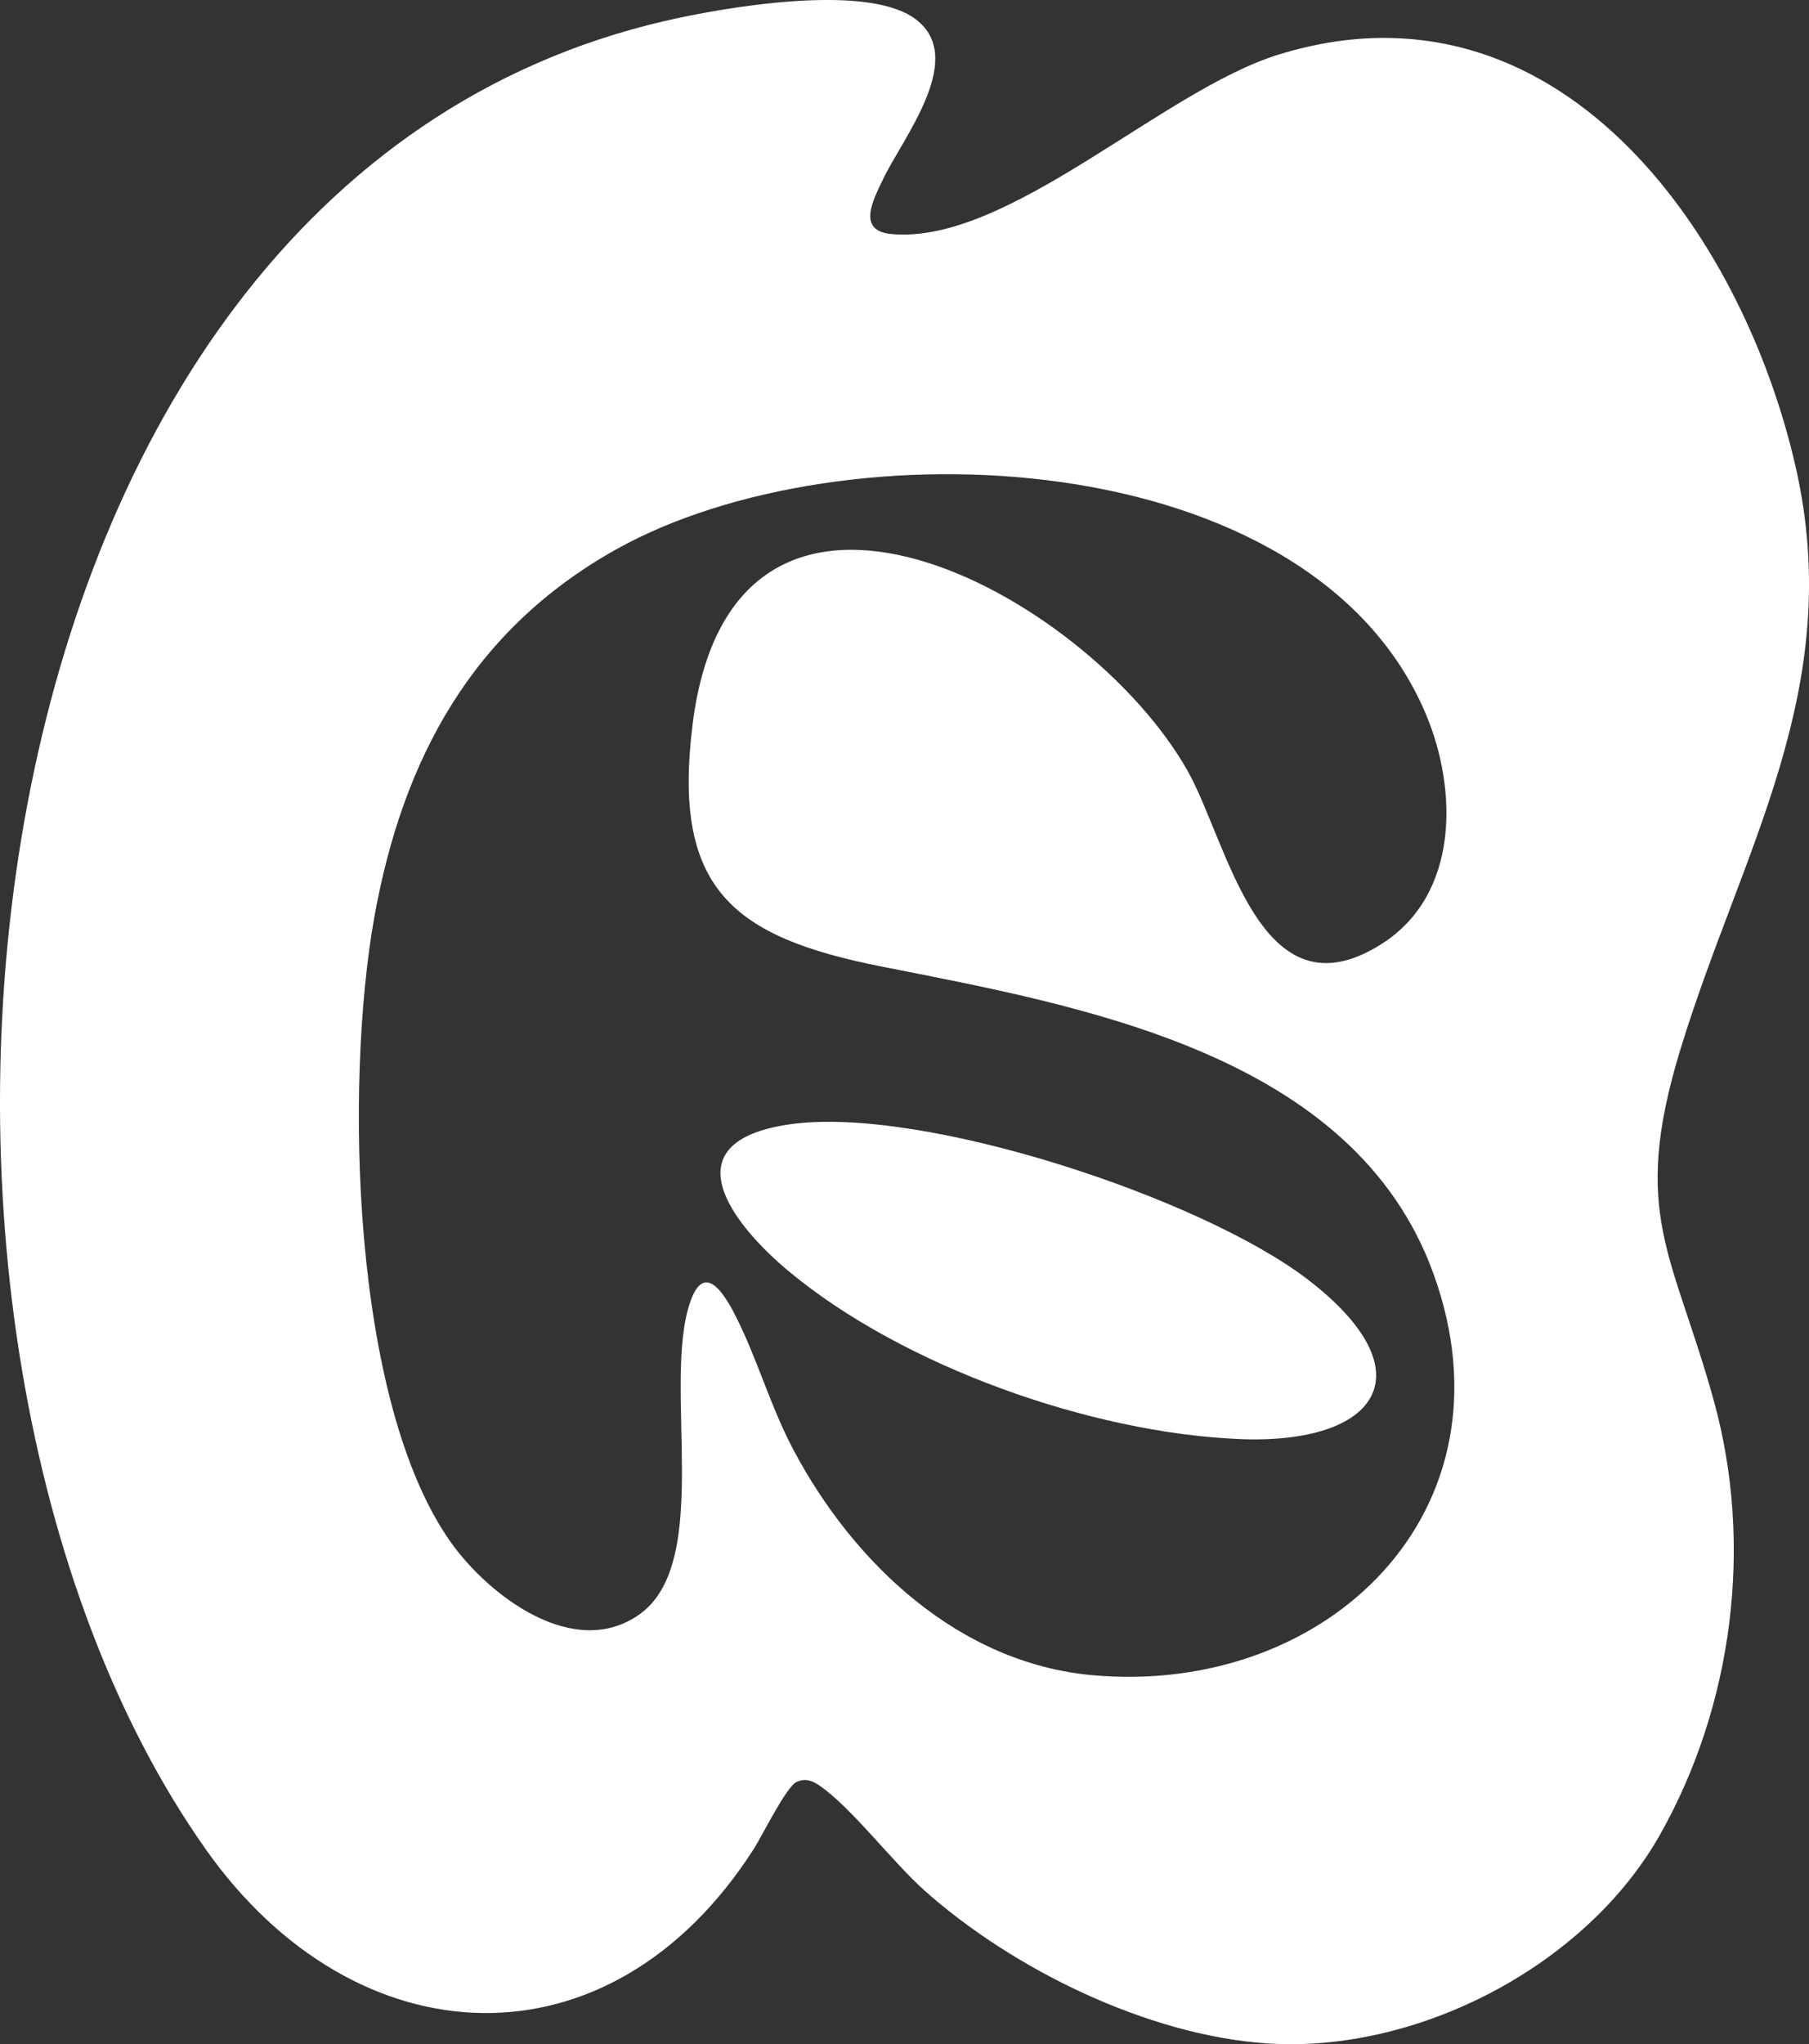
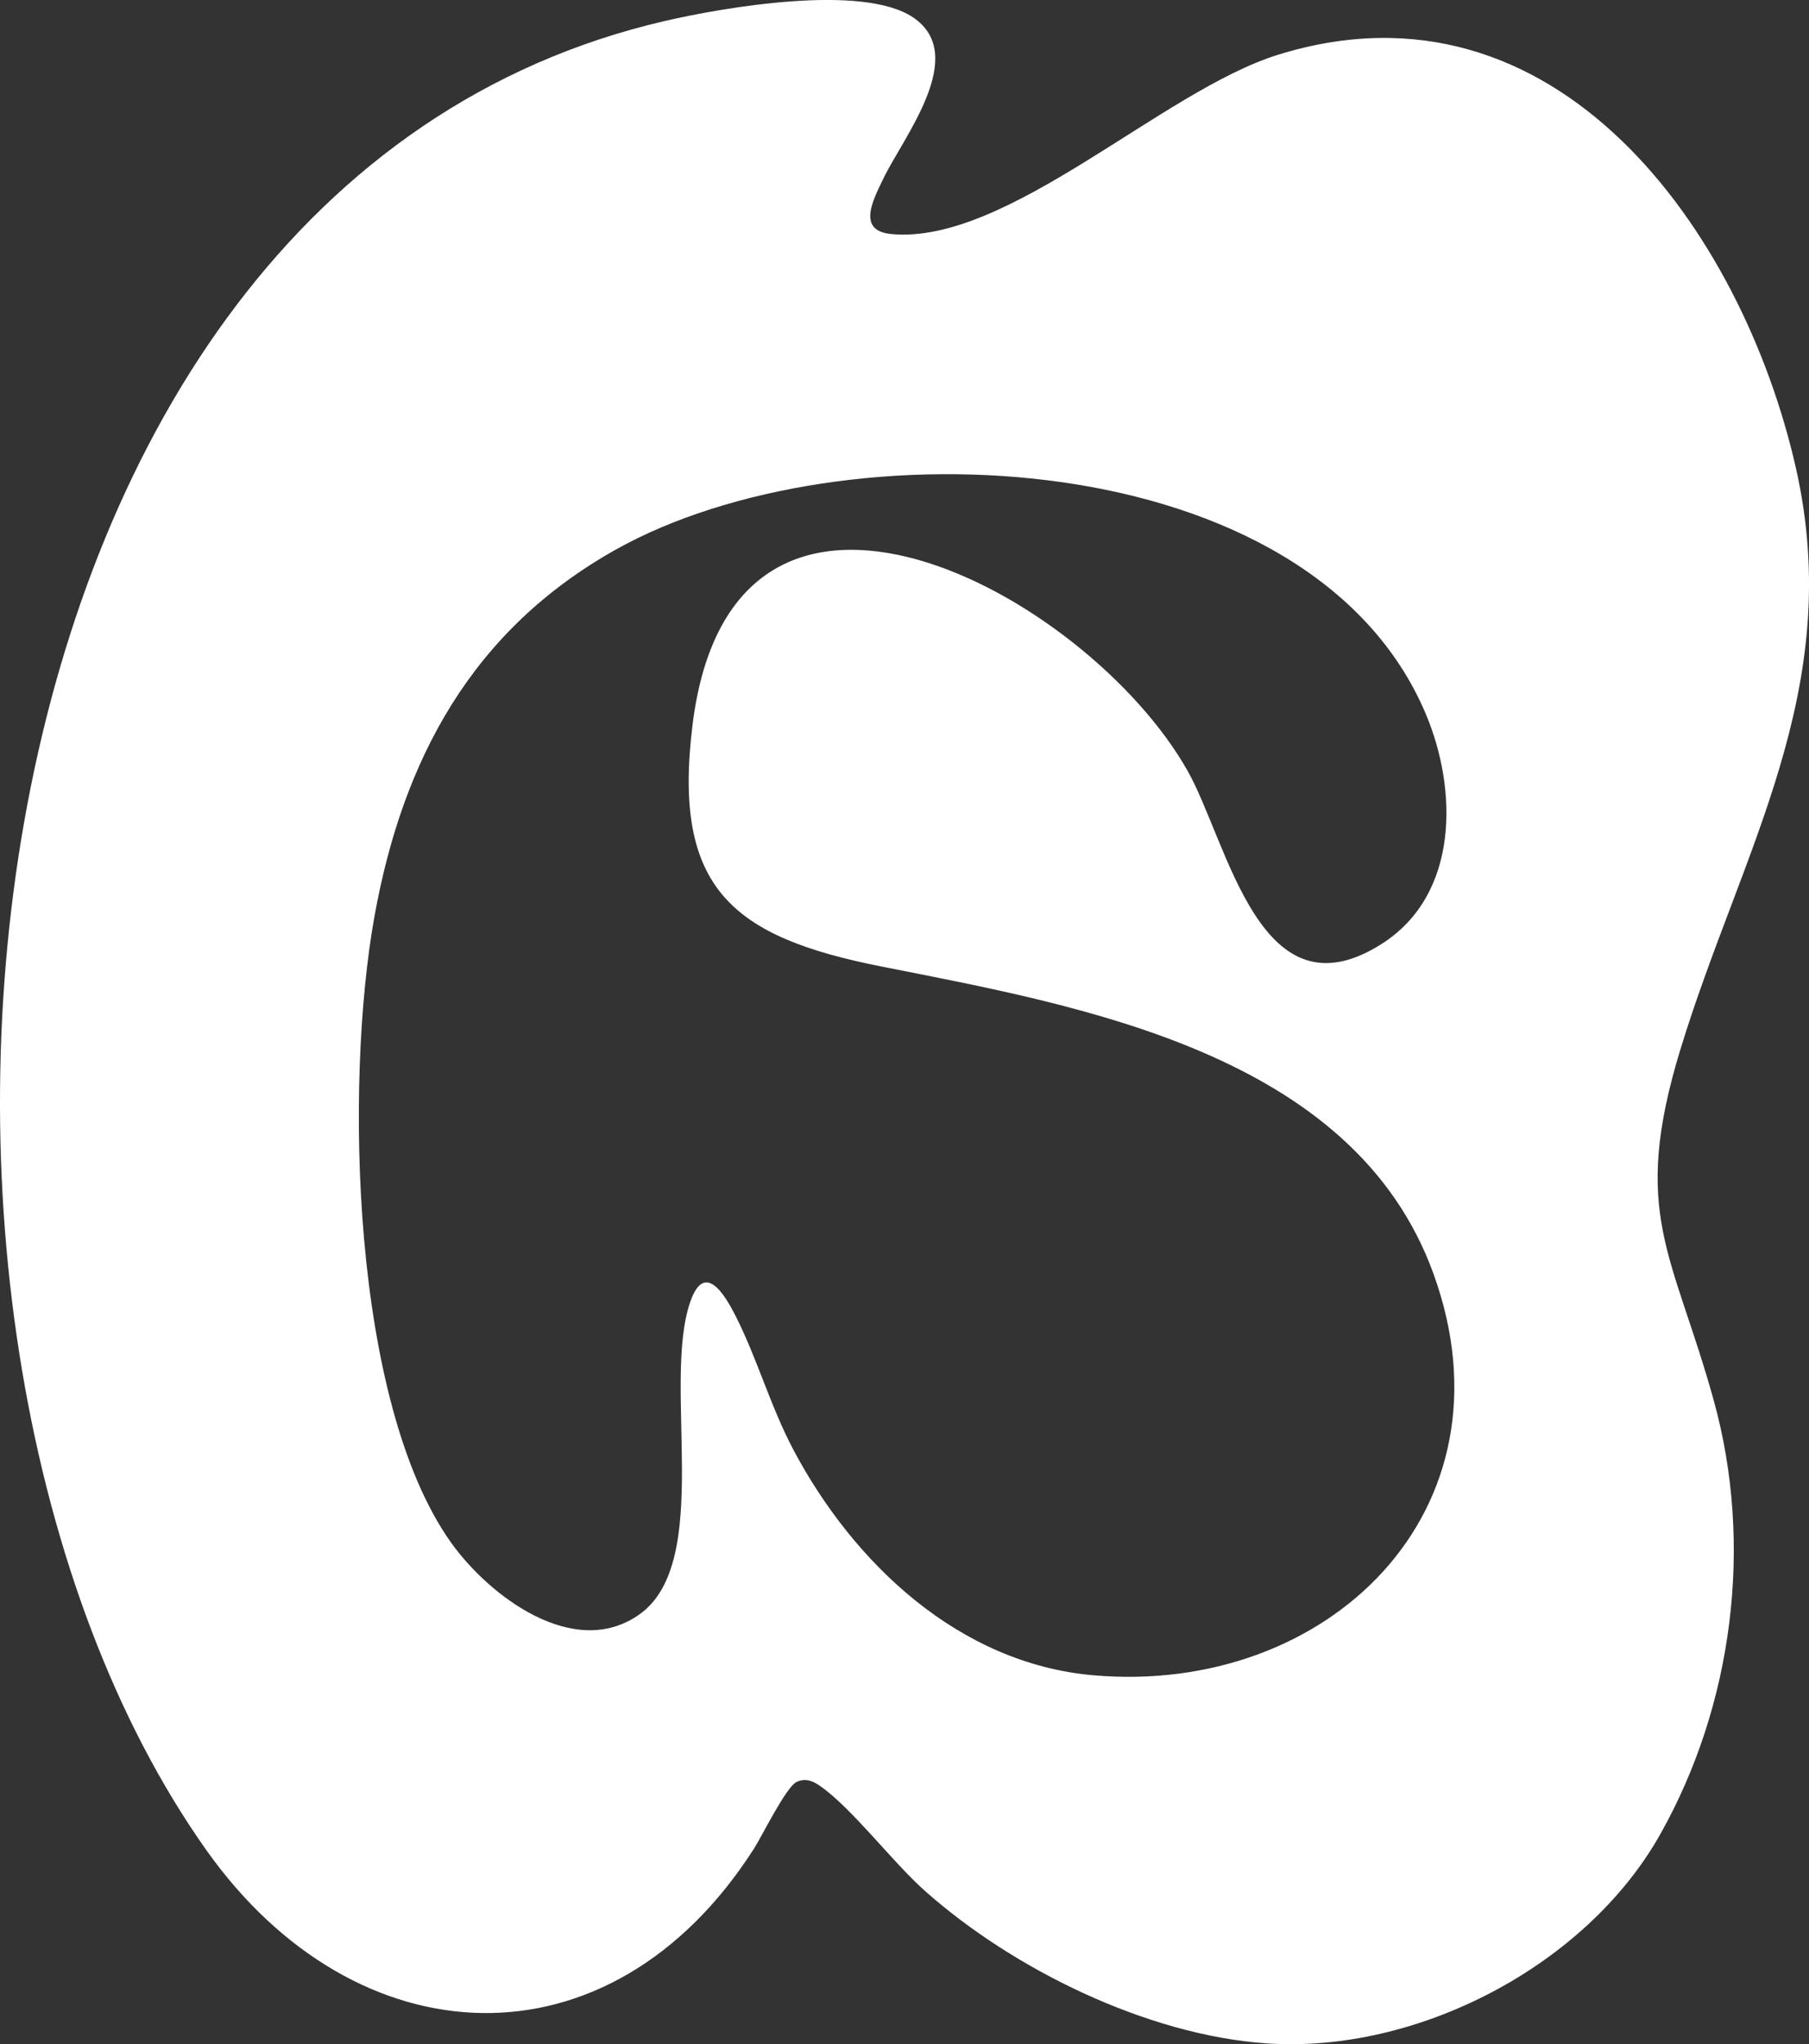
<svg xmlns="http://www.w3.org/2000/svg" id="Layer_2" data-name="Layer 2" viewBox="0 0 635.49 717.92">
  <rect x="0" y="0" width="635.49" height="717.92" fill="#333333" stroke="none" />
  <defs>
    <style>      .cls-1 {        fill: #fff;        stroke-width: 0px;      }    </style>
  </defs>
  <g id="Layer_1-2" data-name="Layer 1">
    <g>
      <path class="cls-1" d="m590.27,368.68c-17.6,57.76-2.55,71.4,11.79,123.27,13.95,50.45,6.79,106.81-18.87,152.32-26.07,46.25-85.51,77.06-138.43,73.35-41.83-2.93-89.02-26.07-120.03-53.71-11.19-9.97-25.48-28.93-36.66-36.69-2.6-1.8-5.08-2.84-8.19-1.42-3.73,1.7-12.1,18.91-15.07,23.53-50.66,79.12-139.89,74.46-192.36.38C-55.96,468.4-20.45,66.23,233.51,7.38c20.74-4.81,69.44-13.21,87.23-1.28,19.86,13.33-3.57,42.25-10.48,56.74-3.46,7.26-9.48,18.21,2.87,19.36,40.79,3.81,95.19-50.38,135.93-63,97.52-30.21,162.87,61.74,181.78,144.95,17.71,77.95-19.28,134.68-40.56,204.54Zm-346.98-114.2c14.2-113.62,138.51-46.26,173.84,16.12,14.34,25.32,25.34,88.27,68.31,60.86,27.19-17.34,26.68-54.17,15.39-80.82-40.43-95.47-205.14-102.02-284.37-57.7-50.45,28.22-75.01,73.5-84.98,129.26-10.36,57.96-8.16,170.1,26.91,219.47,13.33,18.76,43.38,41.7,66.38,25.2,25.83-18.53,7.72-80.77,17.71-109.65,4.98-14.41,12.03-2.71,15.87,4.83,7.65,15.03,12.3,31.91,20.39,47.16,21.14,39.86,58.19,74.97,105.21,79.13,82.39,7.3,149.65-57.69,119.69-140.81-28.03-77.78-124-94.21-194.02-108.1-52.29-10.37-73.53-27.27-66.32-84.95Z" />
-       <path class="cls-1" d="m435.11,505.39c49.16,2.1,66.9-23.39,24.25-56.07-37.49-28.72-135.45-61.07-181.8-54.48-42.69,6.08-20.74,34.88-.09,51.95,40.11,33.17,105.72,56.37,157.63,58.59Z" />
    </g>
  </g>
</svg>